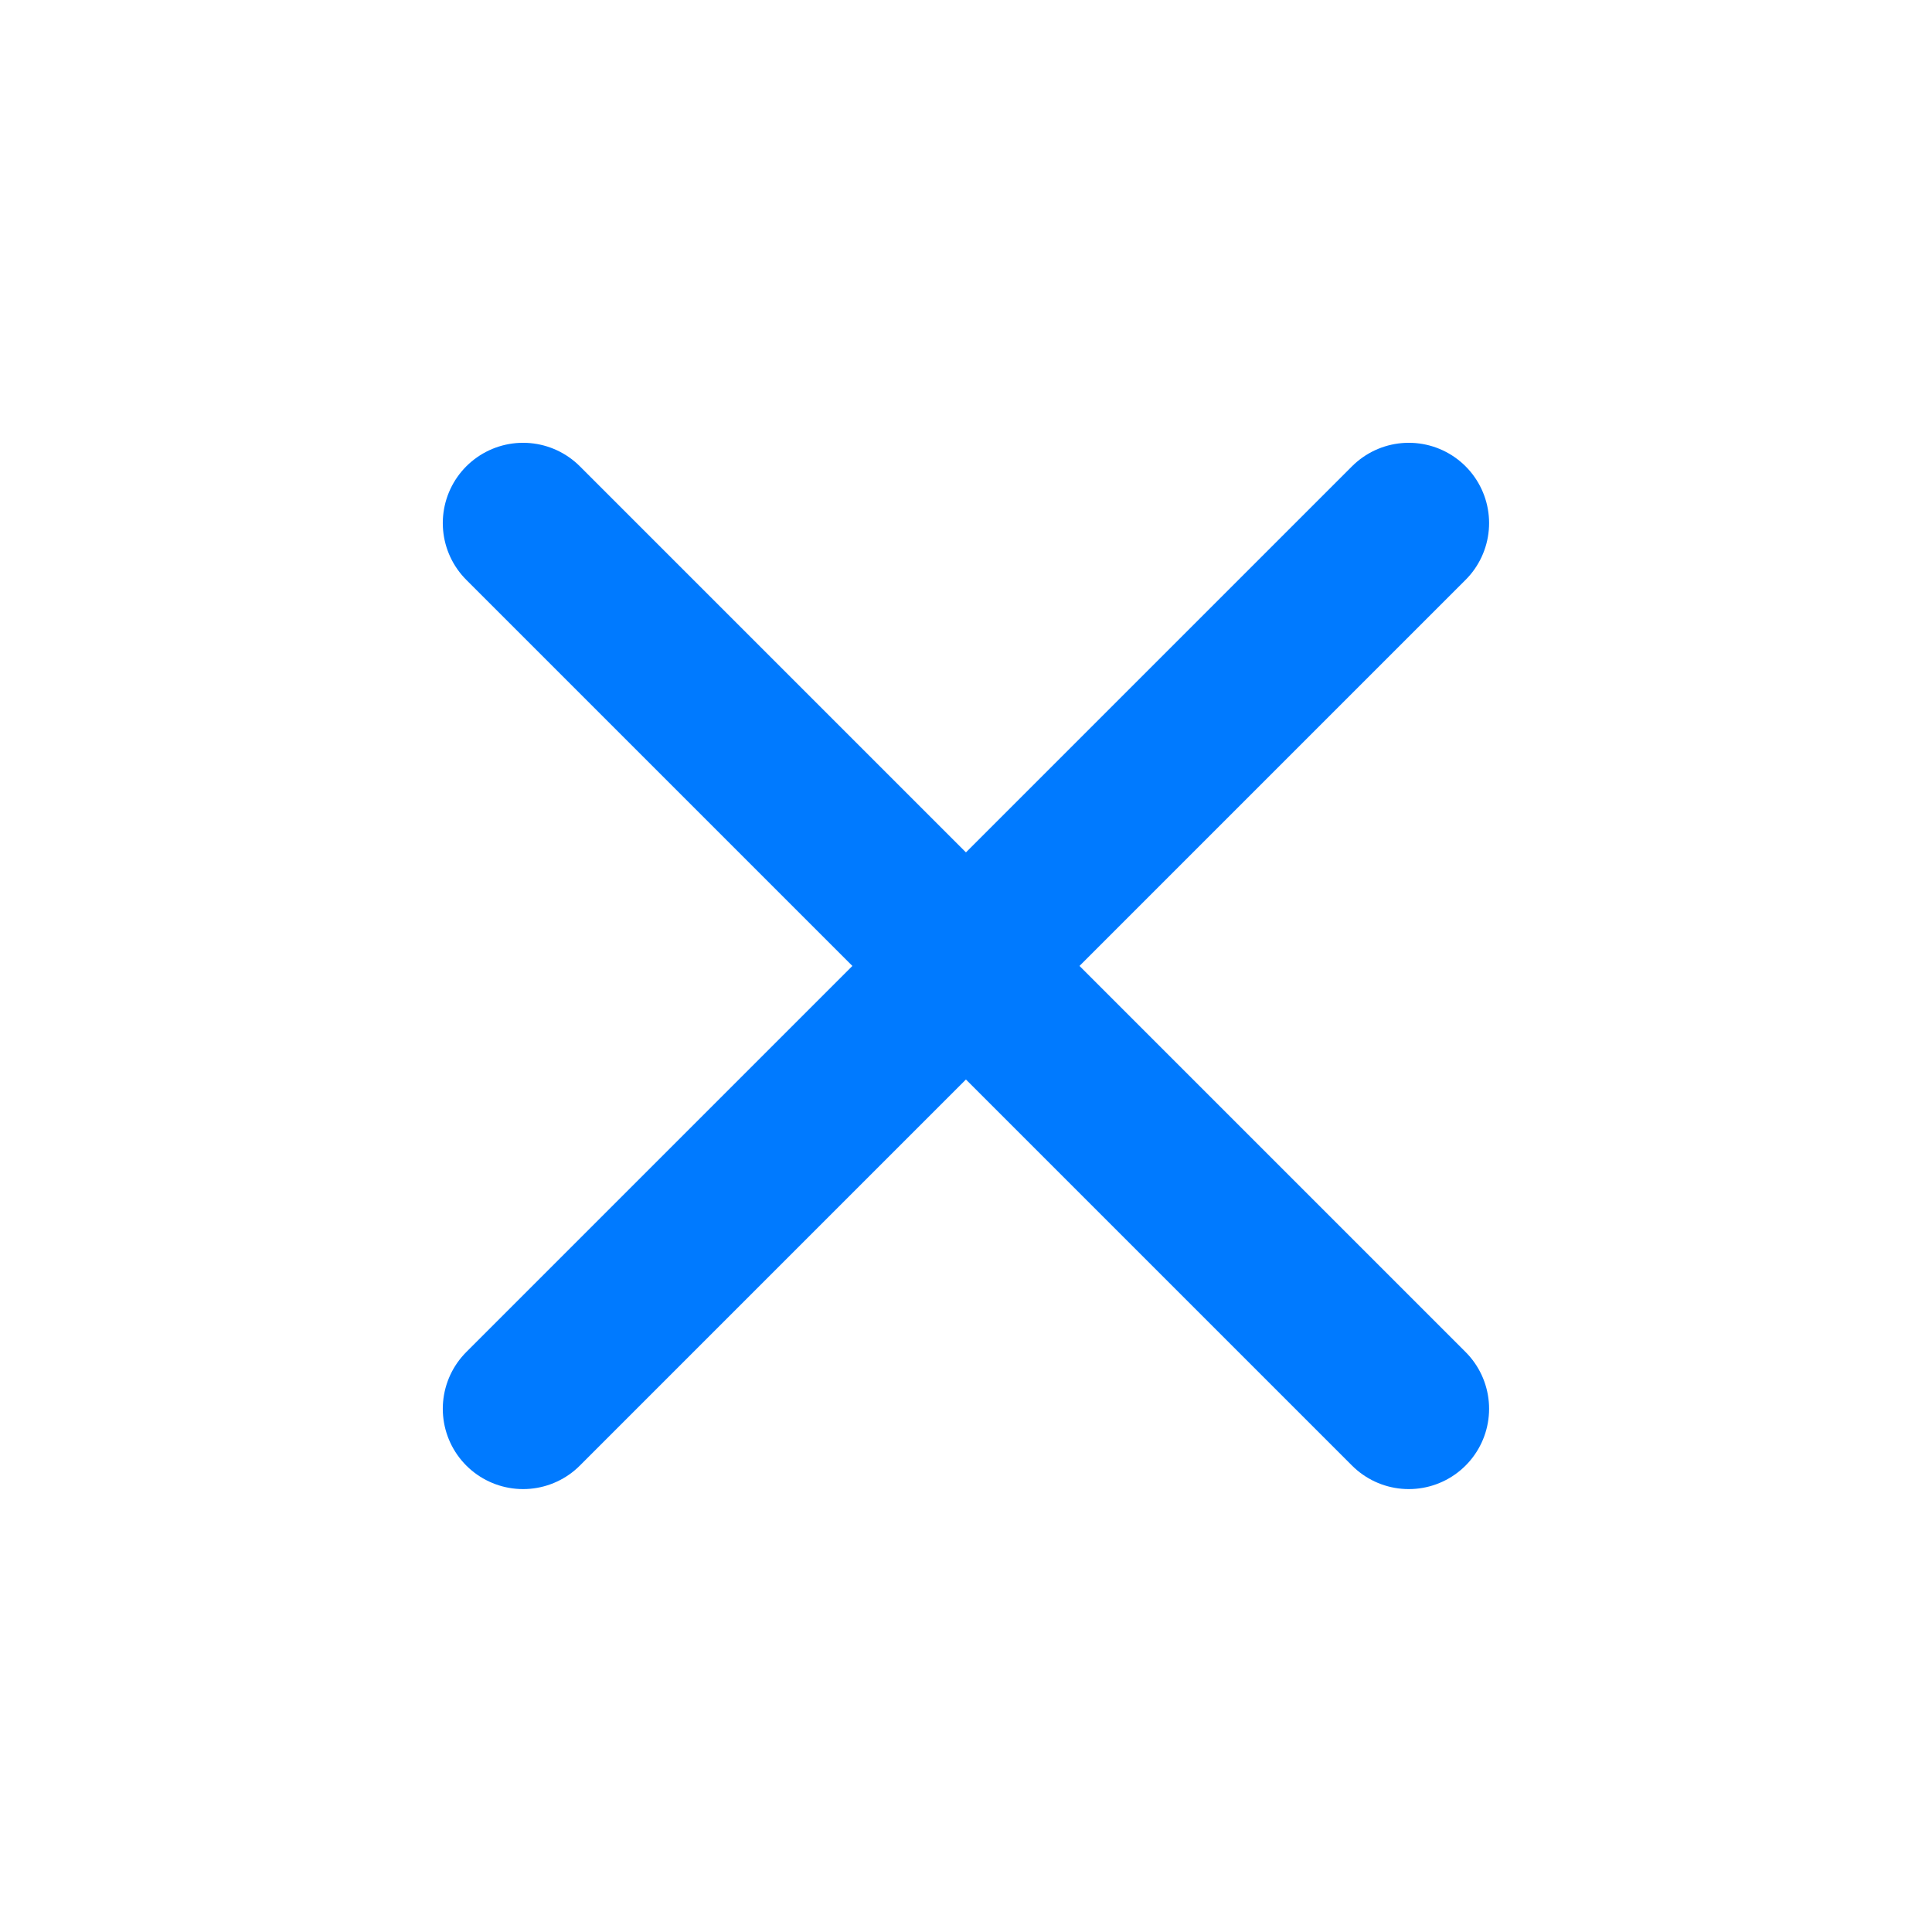
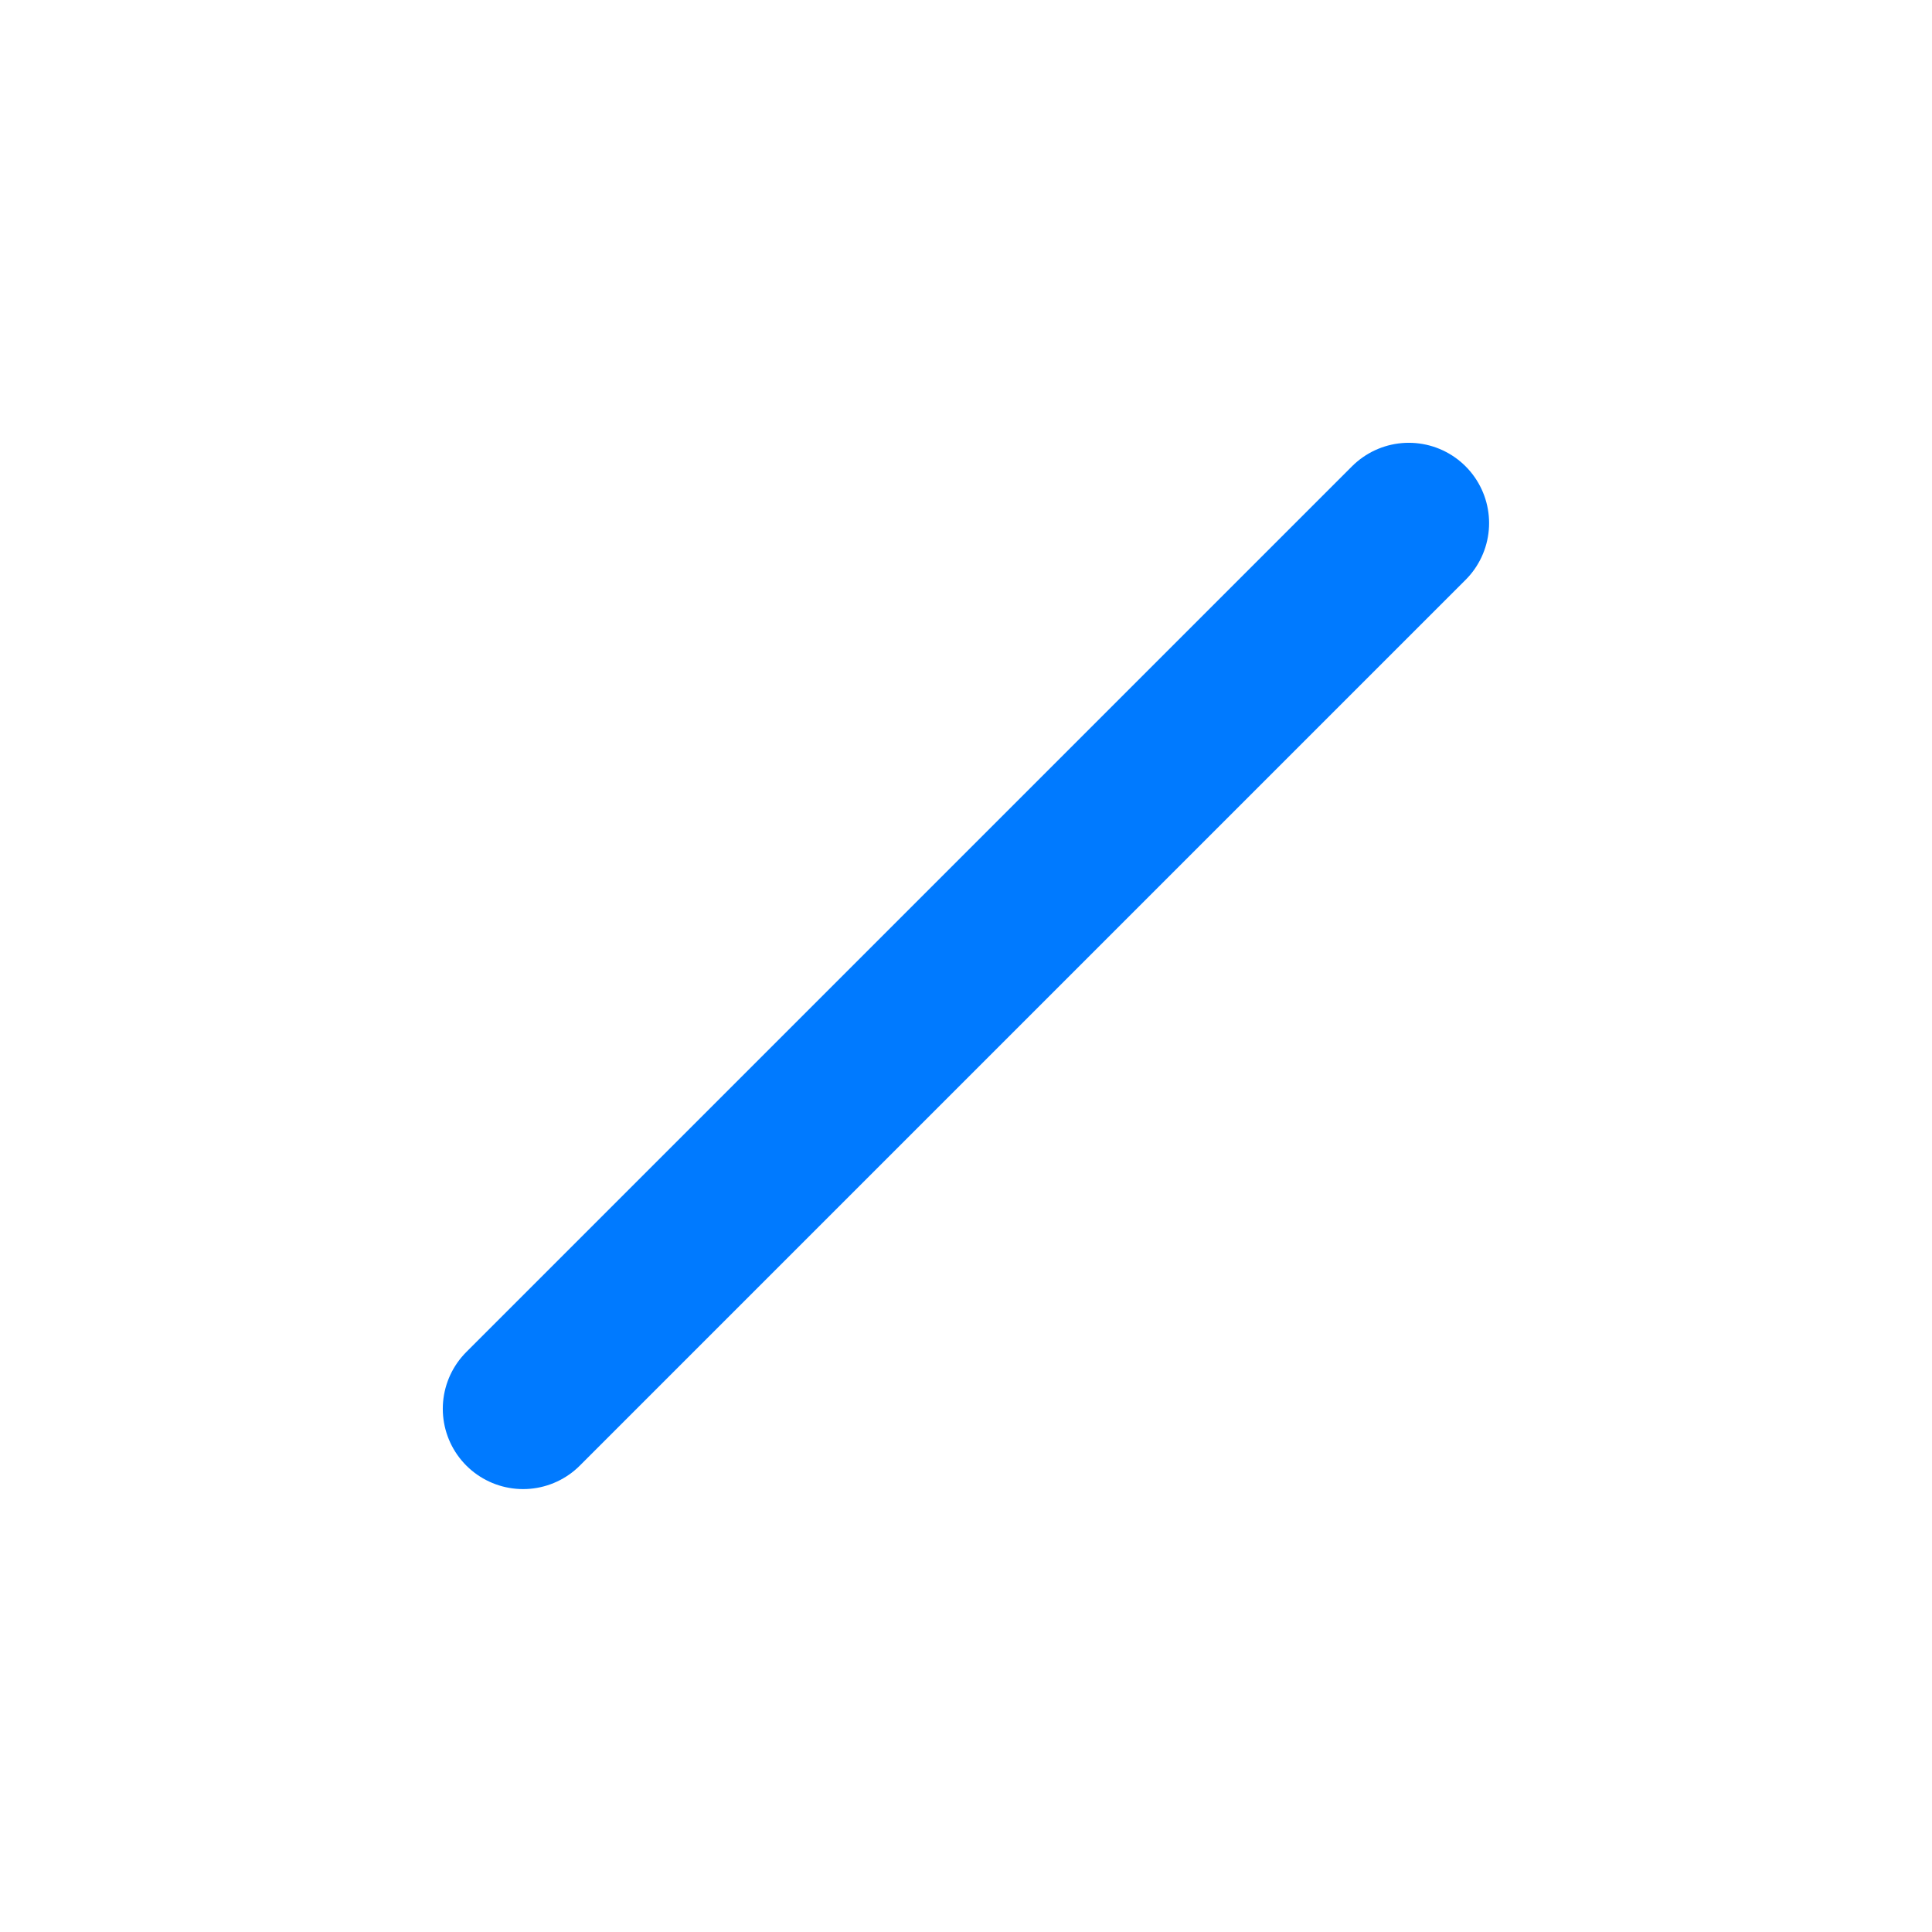
<svg xmlns="http://www.w3.org/2000/svg" viewBox="-0.665 -0.665 16 16" fill="none" stroke="#007aff" stroke-linecap="round" stroke-linejoin="round" id="X--Streamline-Tabler" height="16" width="16">
  <desc>
    X Streamline Icon: https://streamlinehq.com
  </desc>
  <path d="M11.002 3.667 3.667 11.002" stroke-width="1.33" />
-   <path d="m3.667 3.667 7.335 7.335" stroke-width="1.33" />
</svg>